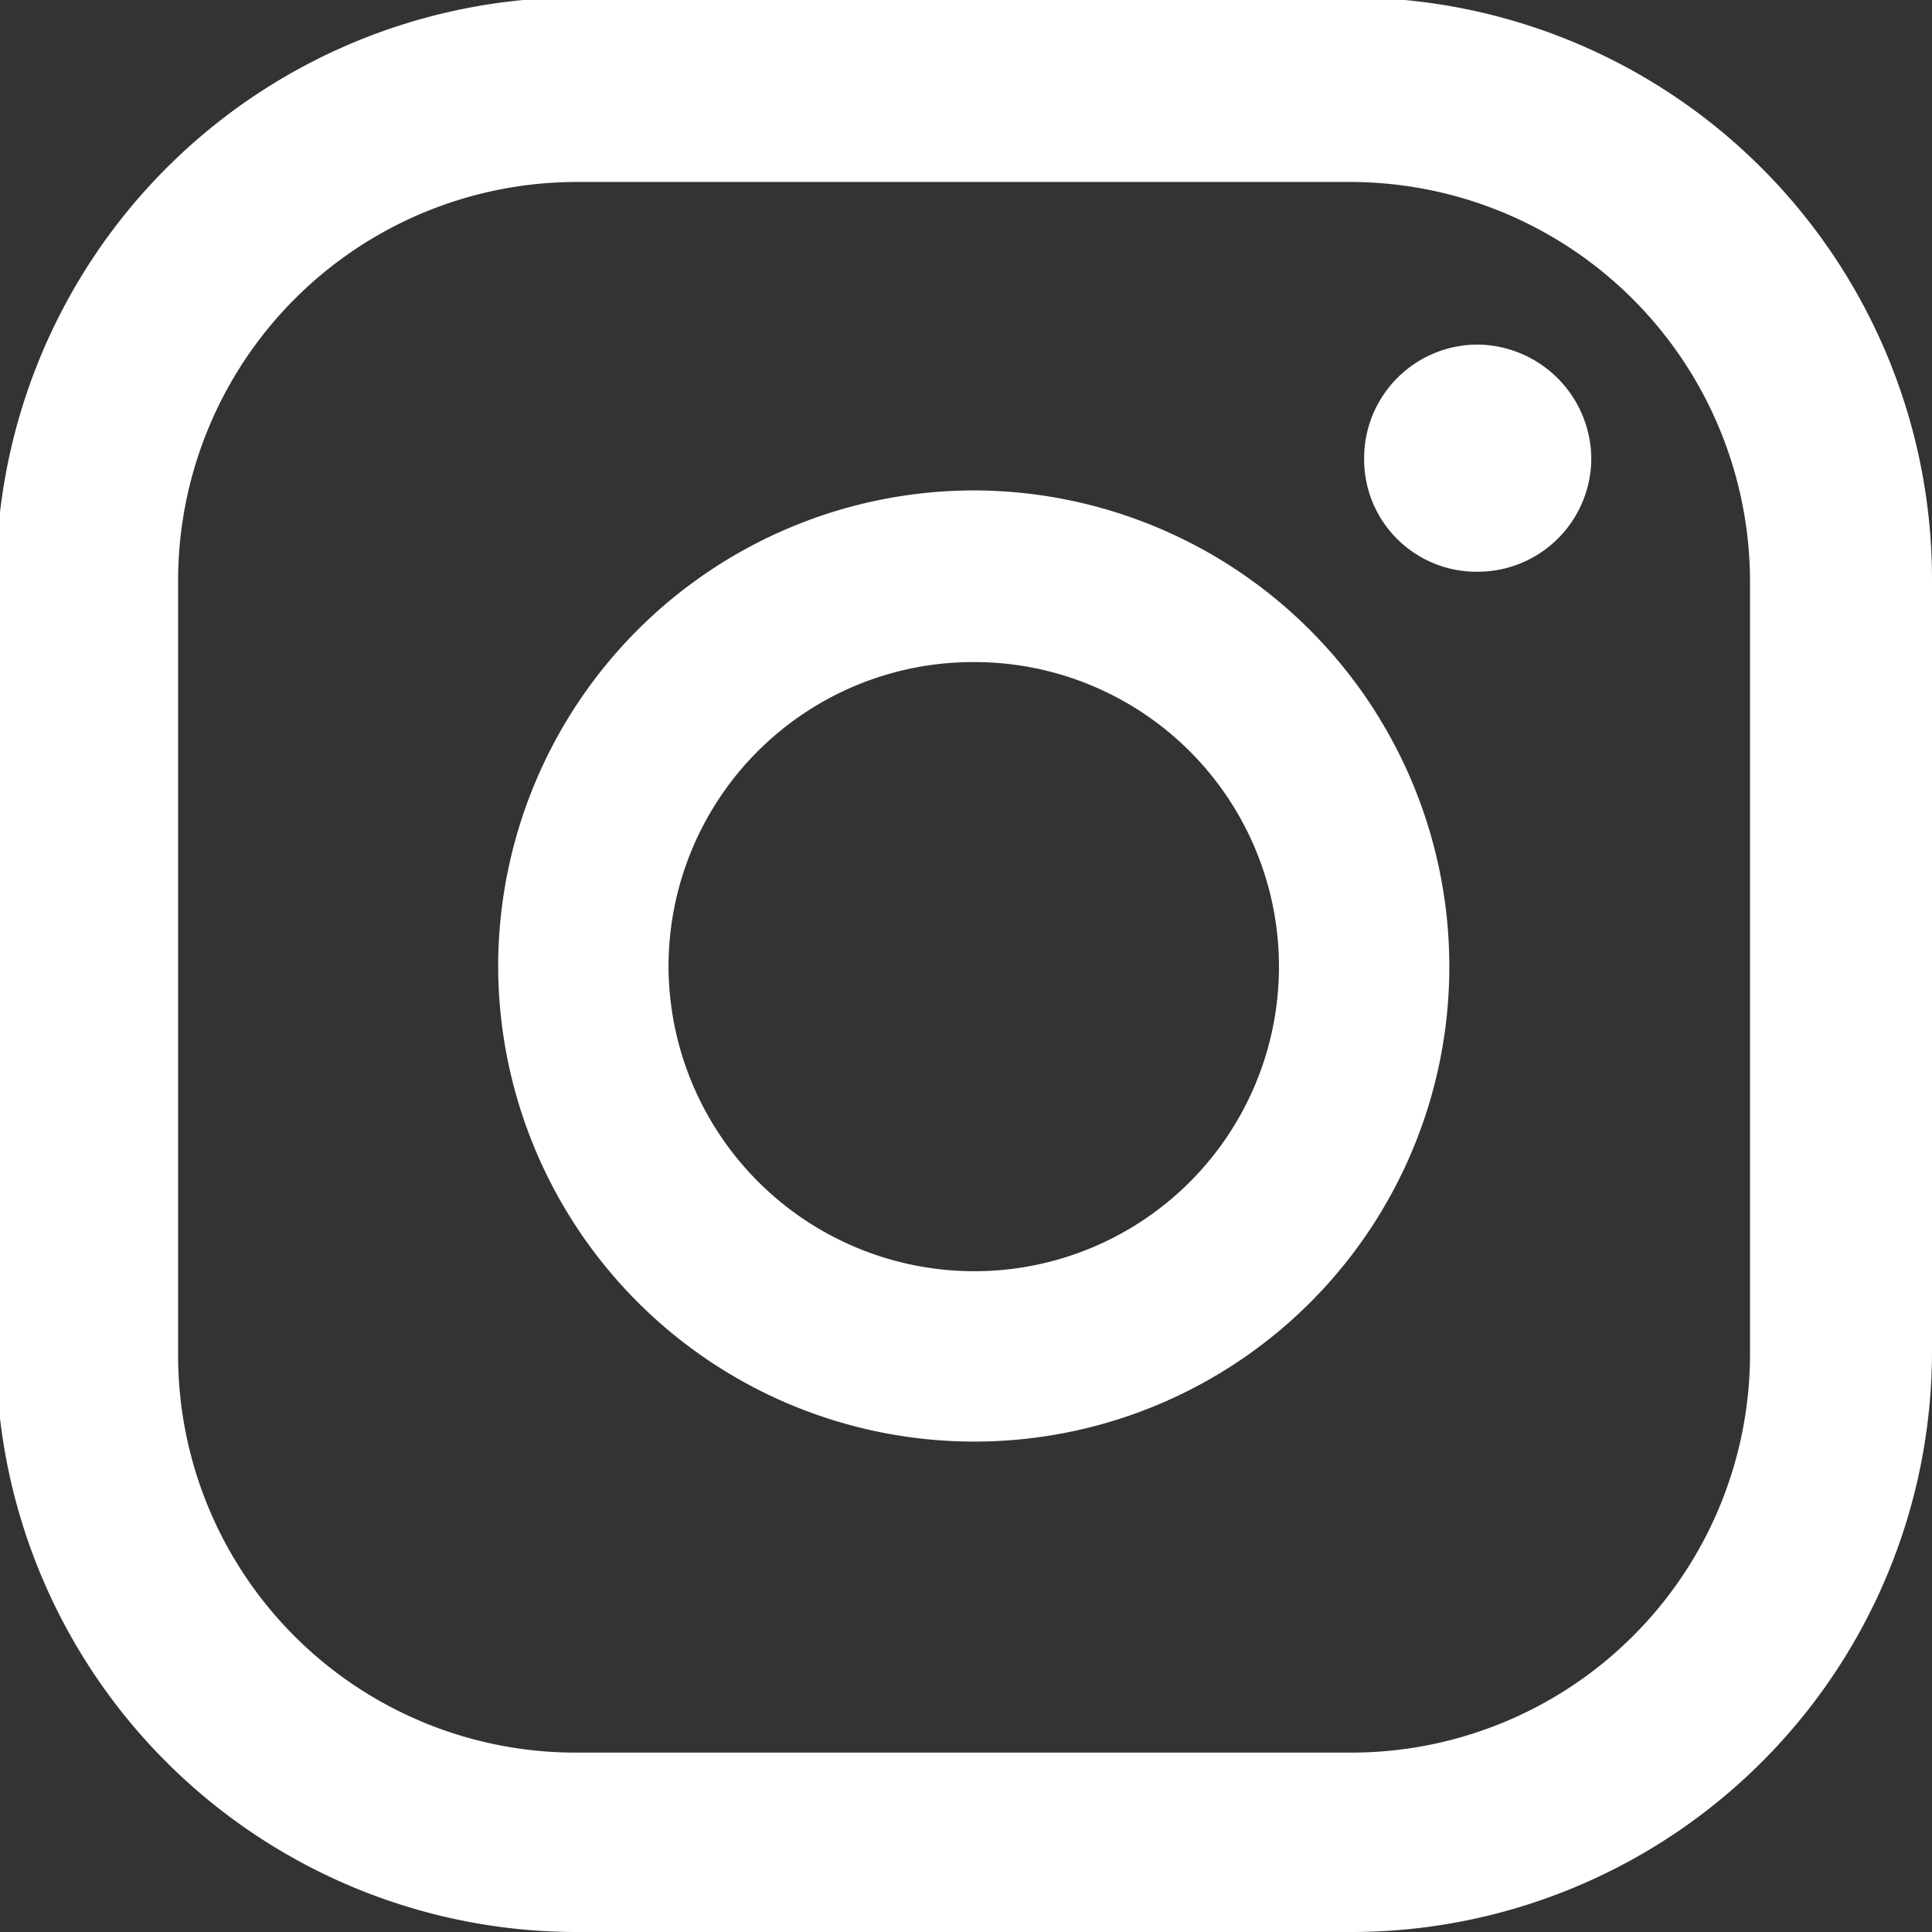
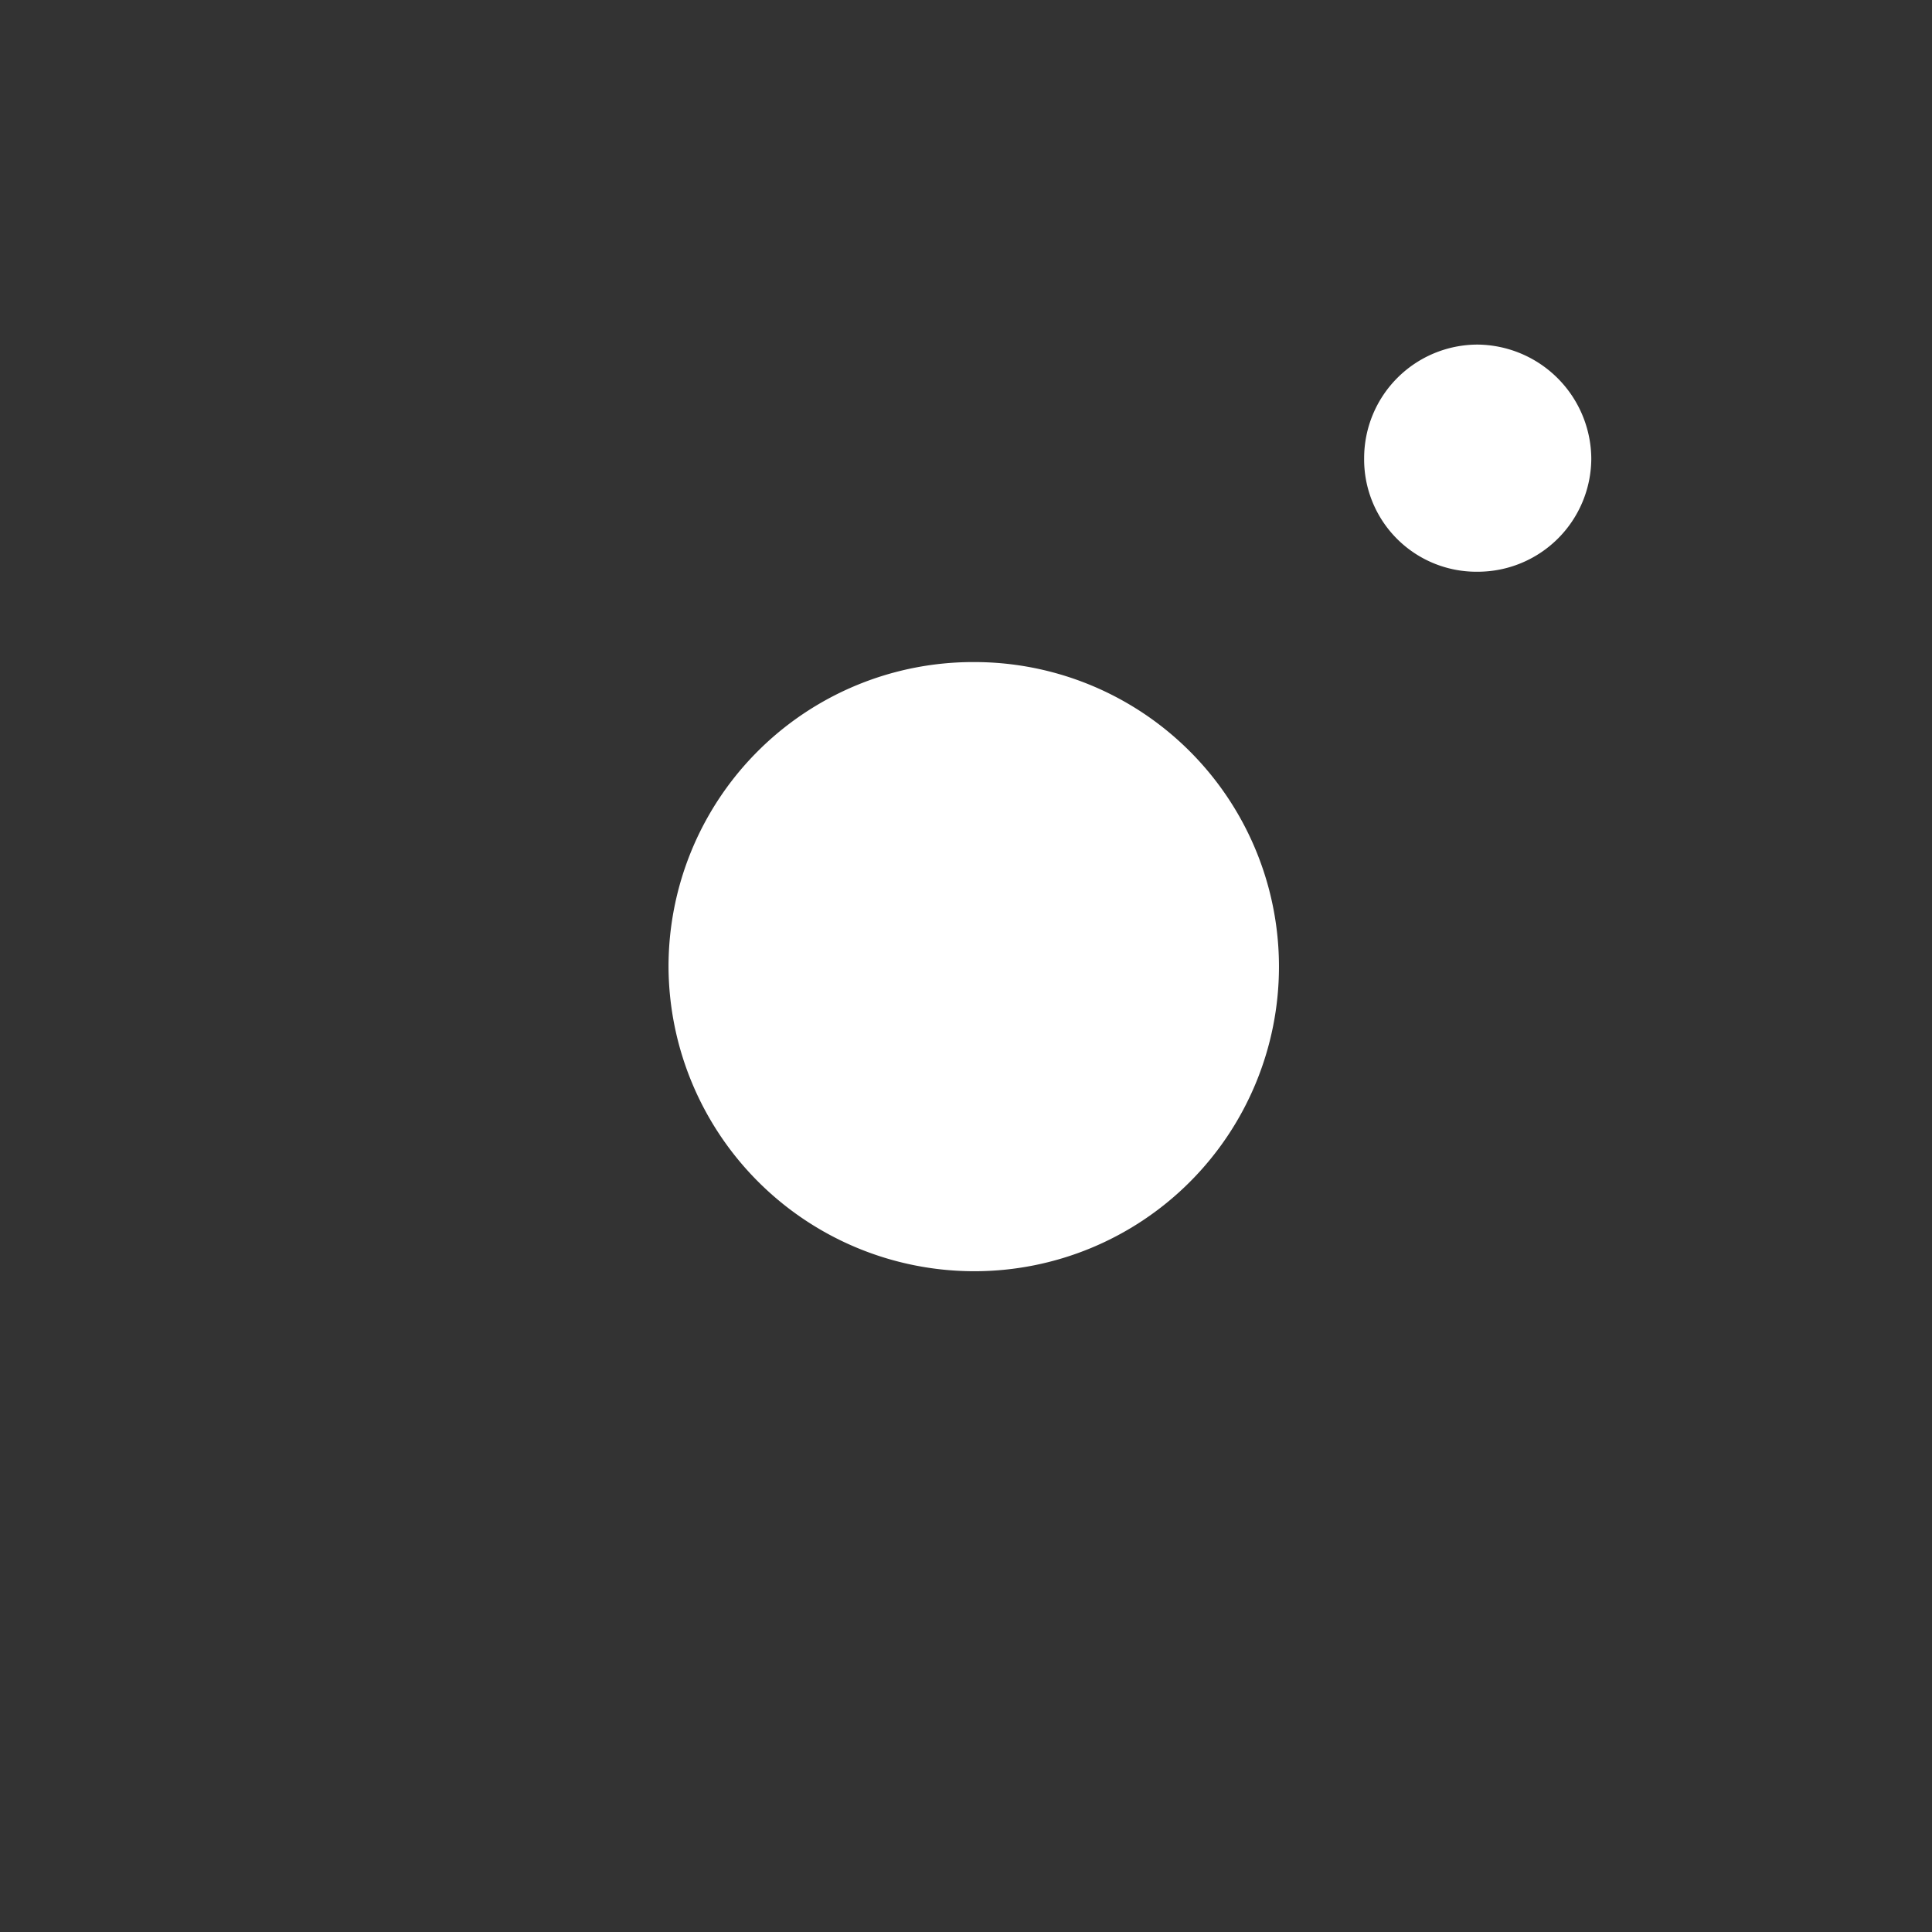
<svg xmlns="http://www.w3.org/2000/svg" viewBox="0 0 14.97 14.97">
  <rect x="0" y="0" width="14.97" height="14.97" fill="#333333" stroke="none" />
  <defs>
    <style>.cls-1{fill:#fff;}</style>
  </defs>
  <title>Risorsa 2</title>
  <g id="Livello_2" data-name="Livello 2">
    <g id="Livello_1-2" data-name="Livello 1">
      <path class="cls-1" d="M1051.46-3158.53a.88.88,0,0,0-.88.88.87.87,0,0,0,.88.88.88.88,0,0,0,.88-.88.89.89,0,0,0-.88-.88" transform="translate(-1040.01 3161.2)" />
-       <path class="cls-1" d="M1047.56-3157.4a3.69,3.69,0,0,0-3.69,3.69,3.69,3.69,0,0,0,3.69,3.68,3.68,3.68,0,0,0,3.68-3.68,3.69,3.69,0,0,0-3.68-3.69m0,6.05a2.37,2.37,0,0,1-2.37-2.36,2.36,2.36,0,0,1,2.37-2.36,2.36,2.36,0,0,1,2.36,2.36,2.36,2.36,0,0,1-2.36,2.36" transform="translate(-1040.01 3161.2)" />
-       <path class="cls-1" d="M1050.48-3146.23h-6a4.5,4.5,0,0,1-4.5-4.49v-6a4.51,4.51,0,0,1,4.5-4.5h6a4.51,4.51,0,0,1,4.5,4.5v6a4.5,4.5,0,0,1-4.5,4.49m-6-13.56a3.09,3.09,0,0,0-3.09,3.09v6a3.08,3.08,0,0,0,3.09,3.08h6a3.09,3.09,0,0,0,3.09-3.08v-6a3.1,3.1,0,0,0-3.09-3.09Z" transform="translate(-1040.01 3161.2)" />
+       <path class="cls-1" d="M1047.56-3157.4m0,6.05a2.37,2.37,0,0,1-2.37-2.36,2.36,2.36,0,0,1,2.37-2.36,2.36,2.36,0,0,1,2.36,2.36,2.36,2.36,0,0,1-2.36,2.36" transform="translate(-1040.01 3161.2)" />
    </g>
  </g>
</svg>